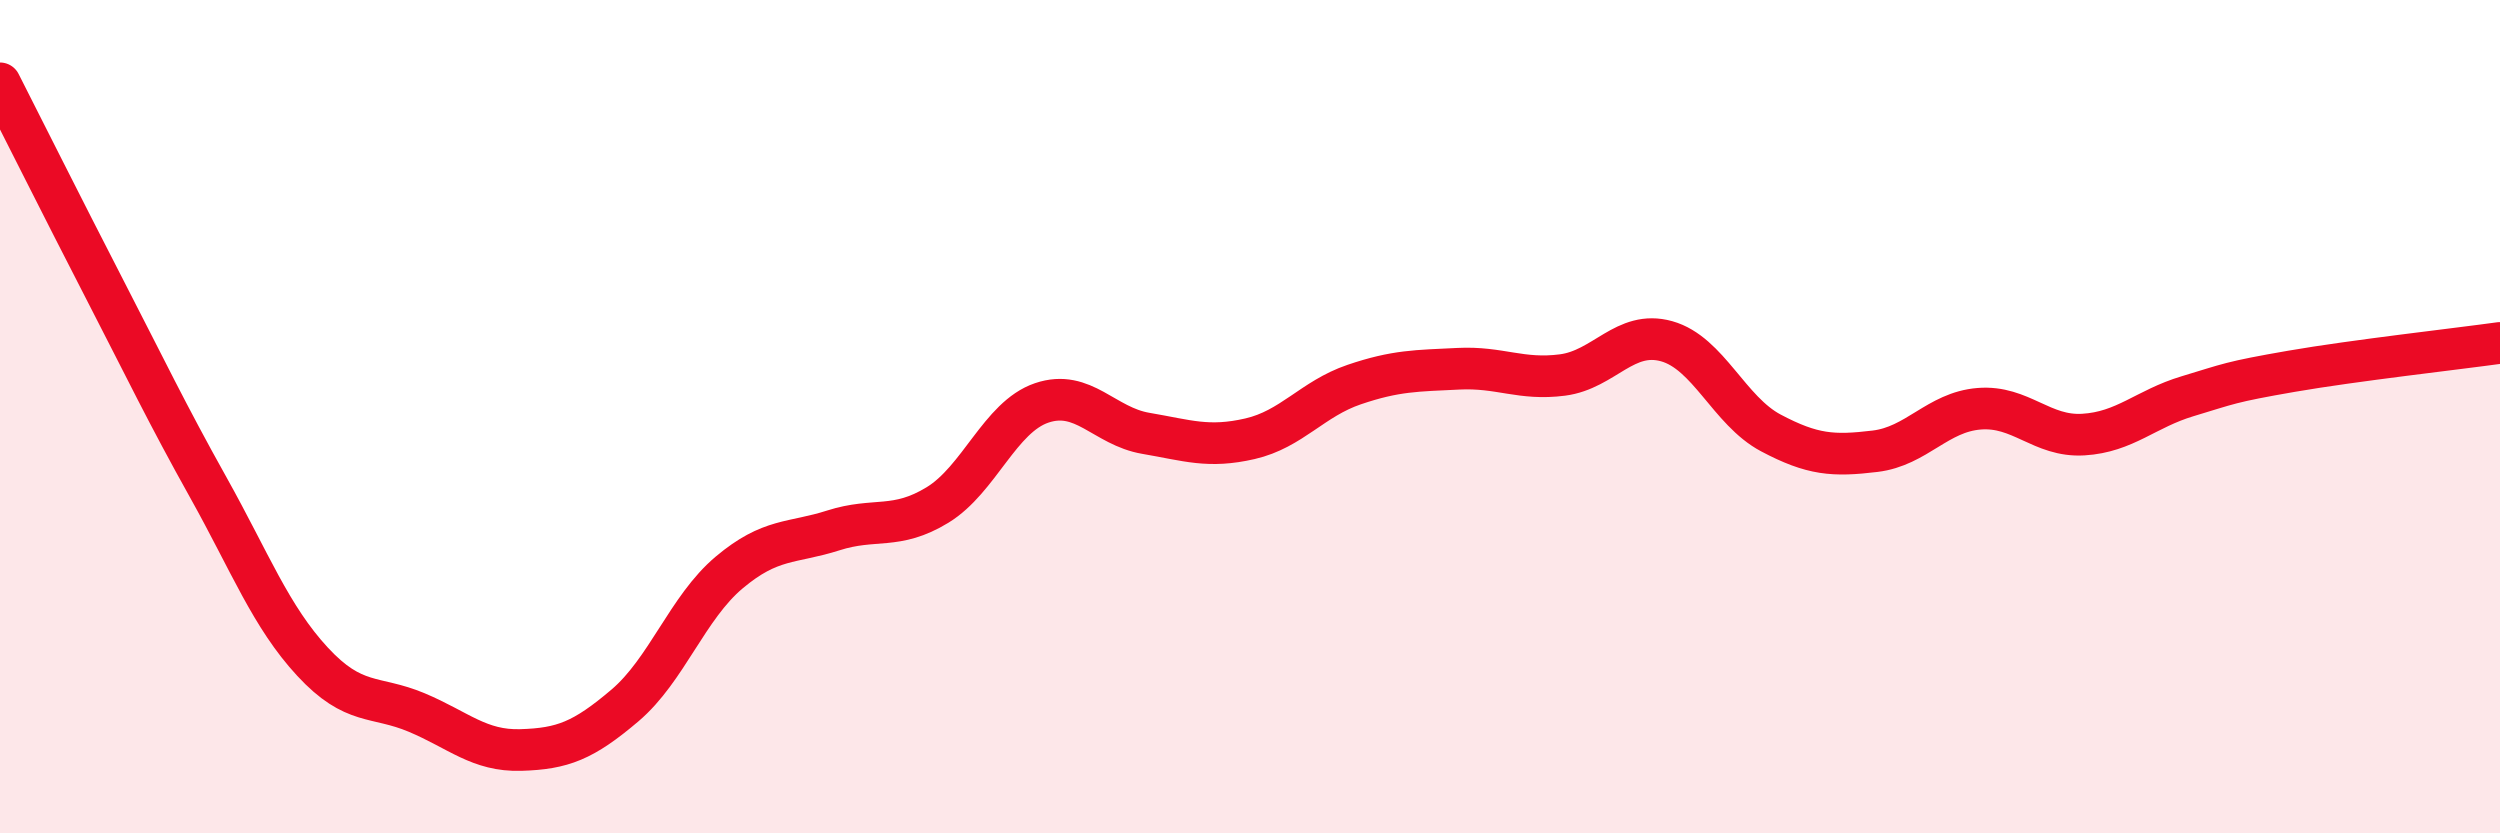
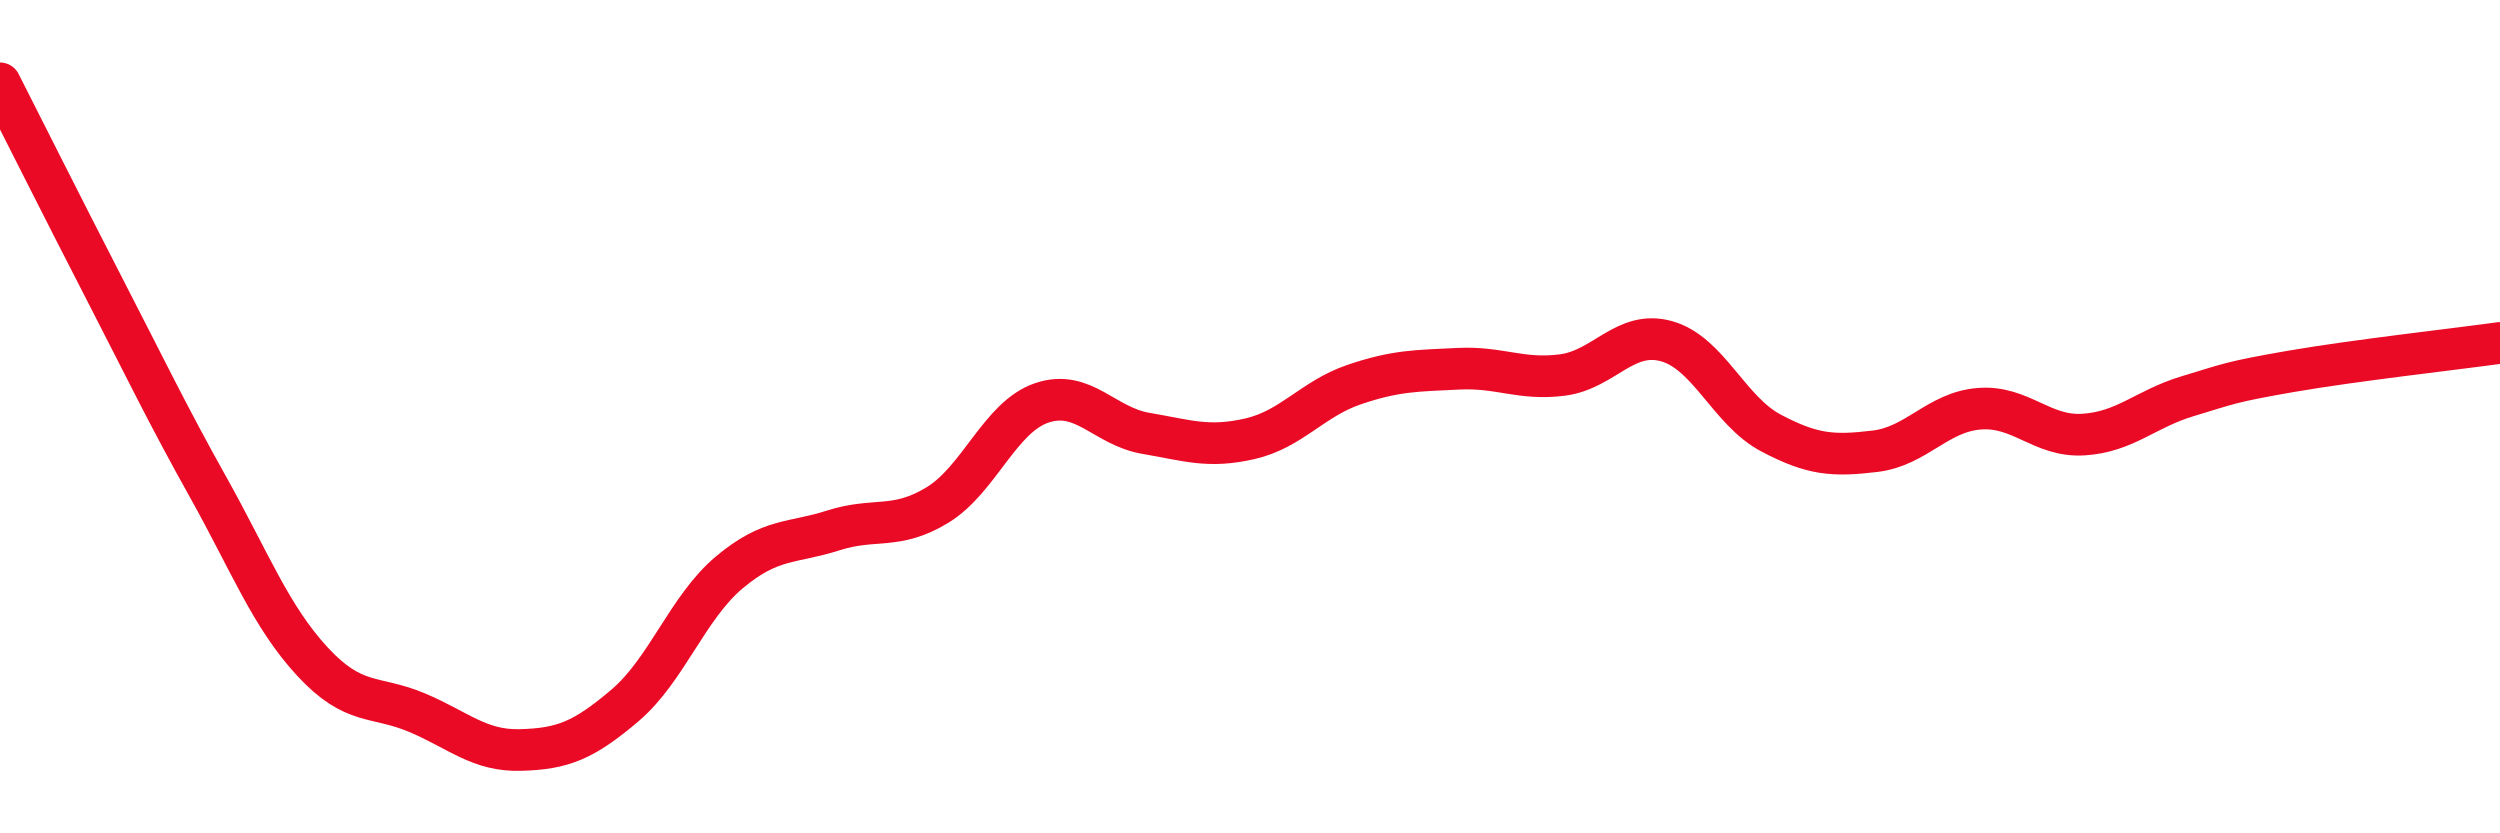
<svg xmlns="http://www.w3.org/2000/svg" width="60" height="20" viewBox="0 0 60 20">
-   <path d="M 0,2 C 0.5,2.98 1.5,4.98 2.5,6.92 C 3.5,8.86 4,9.91 5,11.7 C 6,13.49 6.5,14.8 7.5,15.88 C 8.5,16.96 9,16.68 10,17.1 C 11,17.52 11.5,18.03 12.5,18 C 13.5,17.97 14,17.78 15,16.93 C 16,16.08 16.5,14.58 17.5,13.74 C 18.5,12.9 19,13.05 20,12.73 C 21,12.41 21.5,12.73 22.5,12.12 C 23.5,11.51 24,10.01 25,9.67 C 26,9.33 26.5,10.23 27.5,10.4 C 28.5,10.57 29,10.76 30,10.53 C 31,10.3 31.5,9.57 32.5,9.23 C 33.5,8.89 34,8.9 35,8.85 C 36,8.8 36.5,9.13 37.5,9 C 38.5,8.87 39,7.91 40,8.19 C 41,8.47 41.5,9.86 42.5,10.39 C 43.5,10.92 44,10.95 45,10.83 C 46,10.71 46.5,9.89 47.5,9.81 C 48.5,9.73 49,10.49 50,10.43 C 51,10.37 51.5,9.81 52.5,9.51 C 53.5,9.21 53.5,9.17 55,8.91 C 56.5,8.65 59,8.37 60,8.23L60 20L0 20Z" fill="#EB0A25" opacity="0.1" stroke-linecap="round" stroke-linejoin="round" />
  <path d="M 0,2 C 0.5,2.98 1.5,4.98 2.5,6.92 C 3.5,8.86 4,9.91 5,11.7 C 6,13.49 6.5,14.8 7.5,15.88 C 8.5,16.96 9,16.68 10,17.1 C 11,17.52 11.5,18.03 12.5,18 C 13.5,17.97 14,17.78 15,16.93 C 16,16.08 16.5,14.58 17.5,13.74 C 18.5,12.9 19,13.05 20,12.73 C 21,12.41 21.5,12.73 22.5,12.12 C 23.5,11.51 24,10.01 25,9.67 C 26,9.33 26.5,10.23 27.5,10.4 C 28.5,10.57 29,10.76 30,10.53 C 31,10.3 31.5,9.57 32.5,9.23 C 33.5,8.89 34,8.9 35,8.85 C 36,8.8 36.5,9.13 37.5,9 C 38.5,8.87 39,7.91 40,8.19 C 41,8.47 41.5,9.86 42.5,10.39 C 43.5,10.92 44,10.95 45,10.83 C 46,10.71 46.5,9.89 47.5,9.81 C 48.5,9.73 49,10.49 50,10.43 C 51,10.37 51.5,9.81 52.5,9.51 C 53.5,9.21 53.5,9.17 55,8.91 C 56.5,8.65 59,8.37 60,8.23" stroke="#EB0A25" stroke-width="1" fill="none" stroke-linecap="round" stroke-linejoin="round" />
</svg>